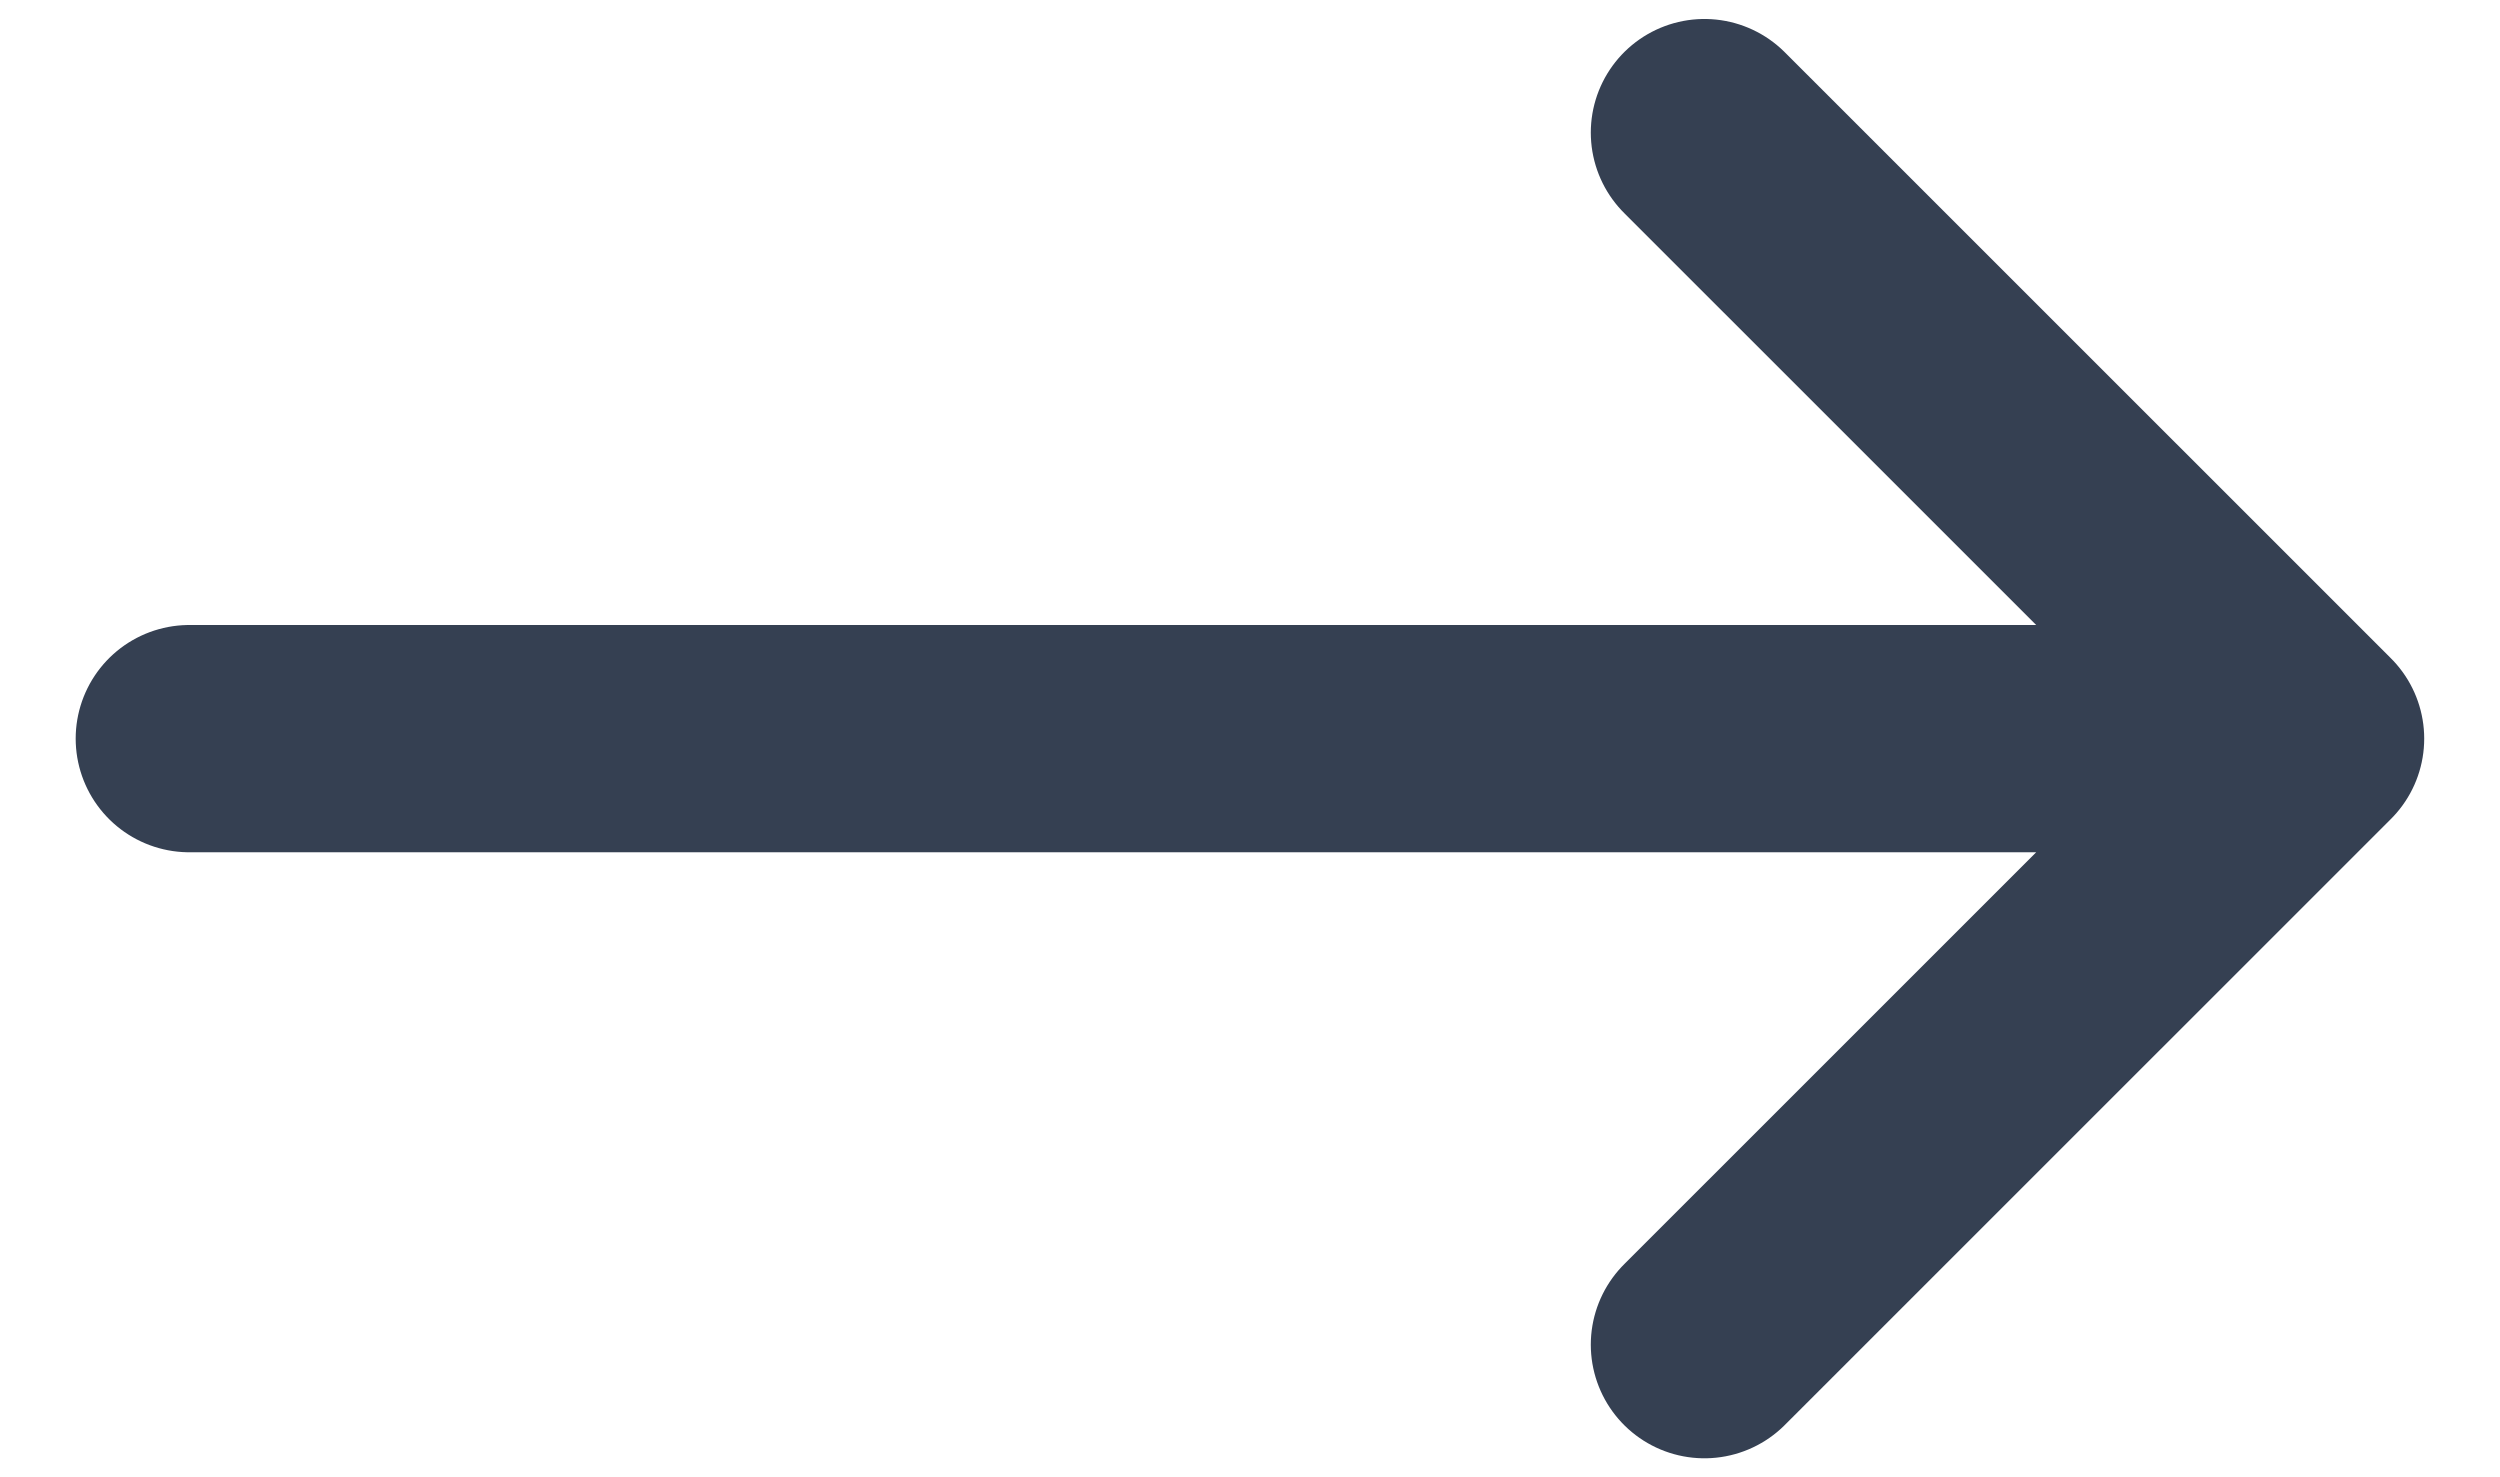
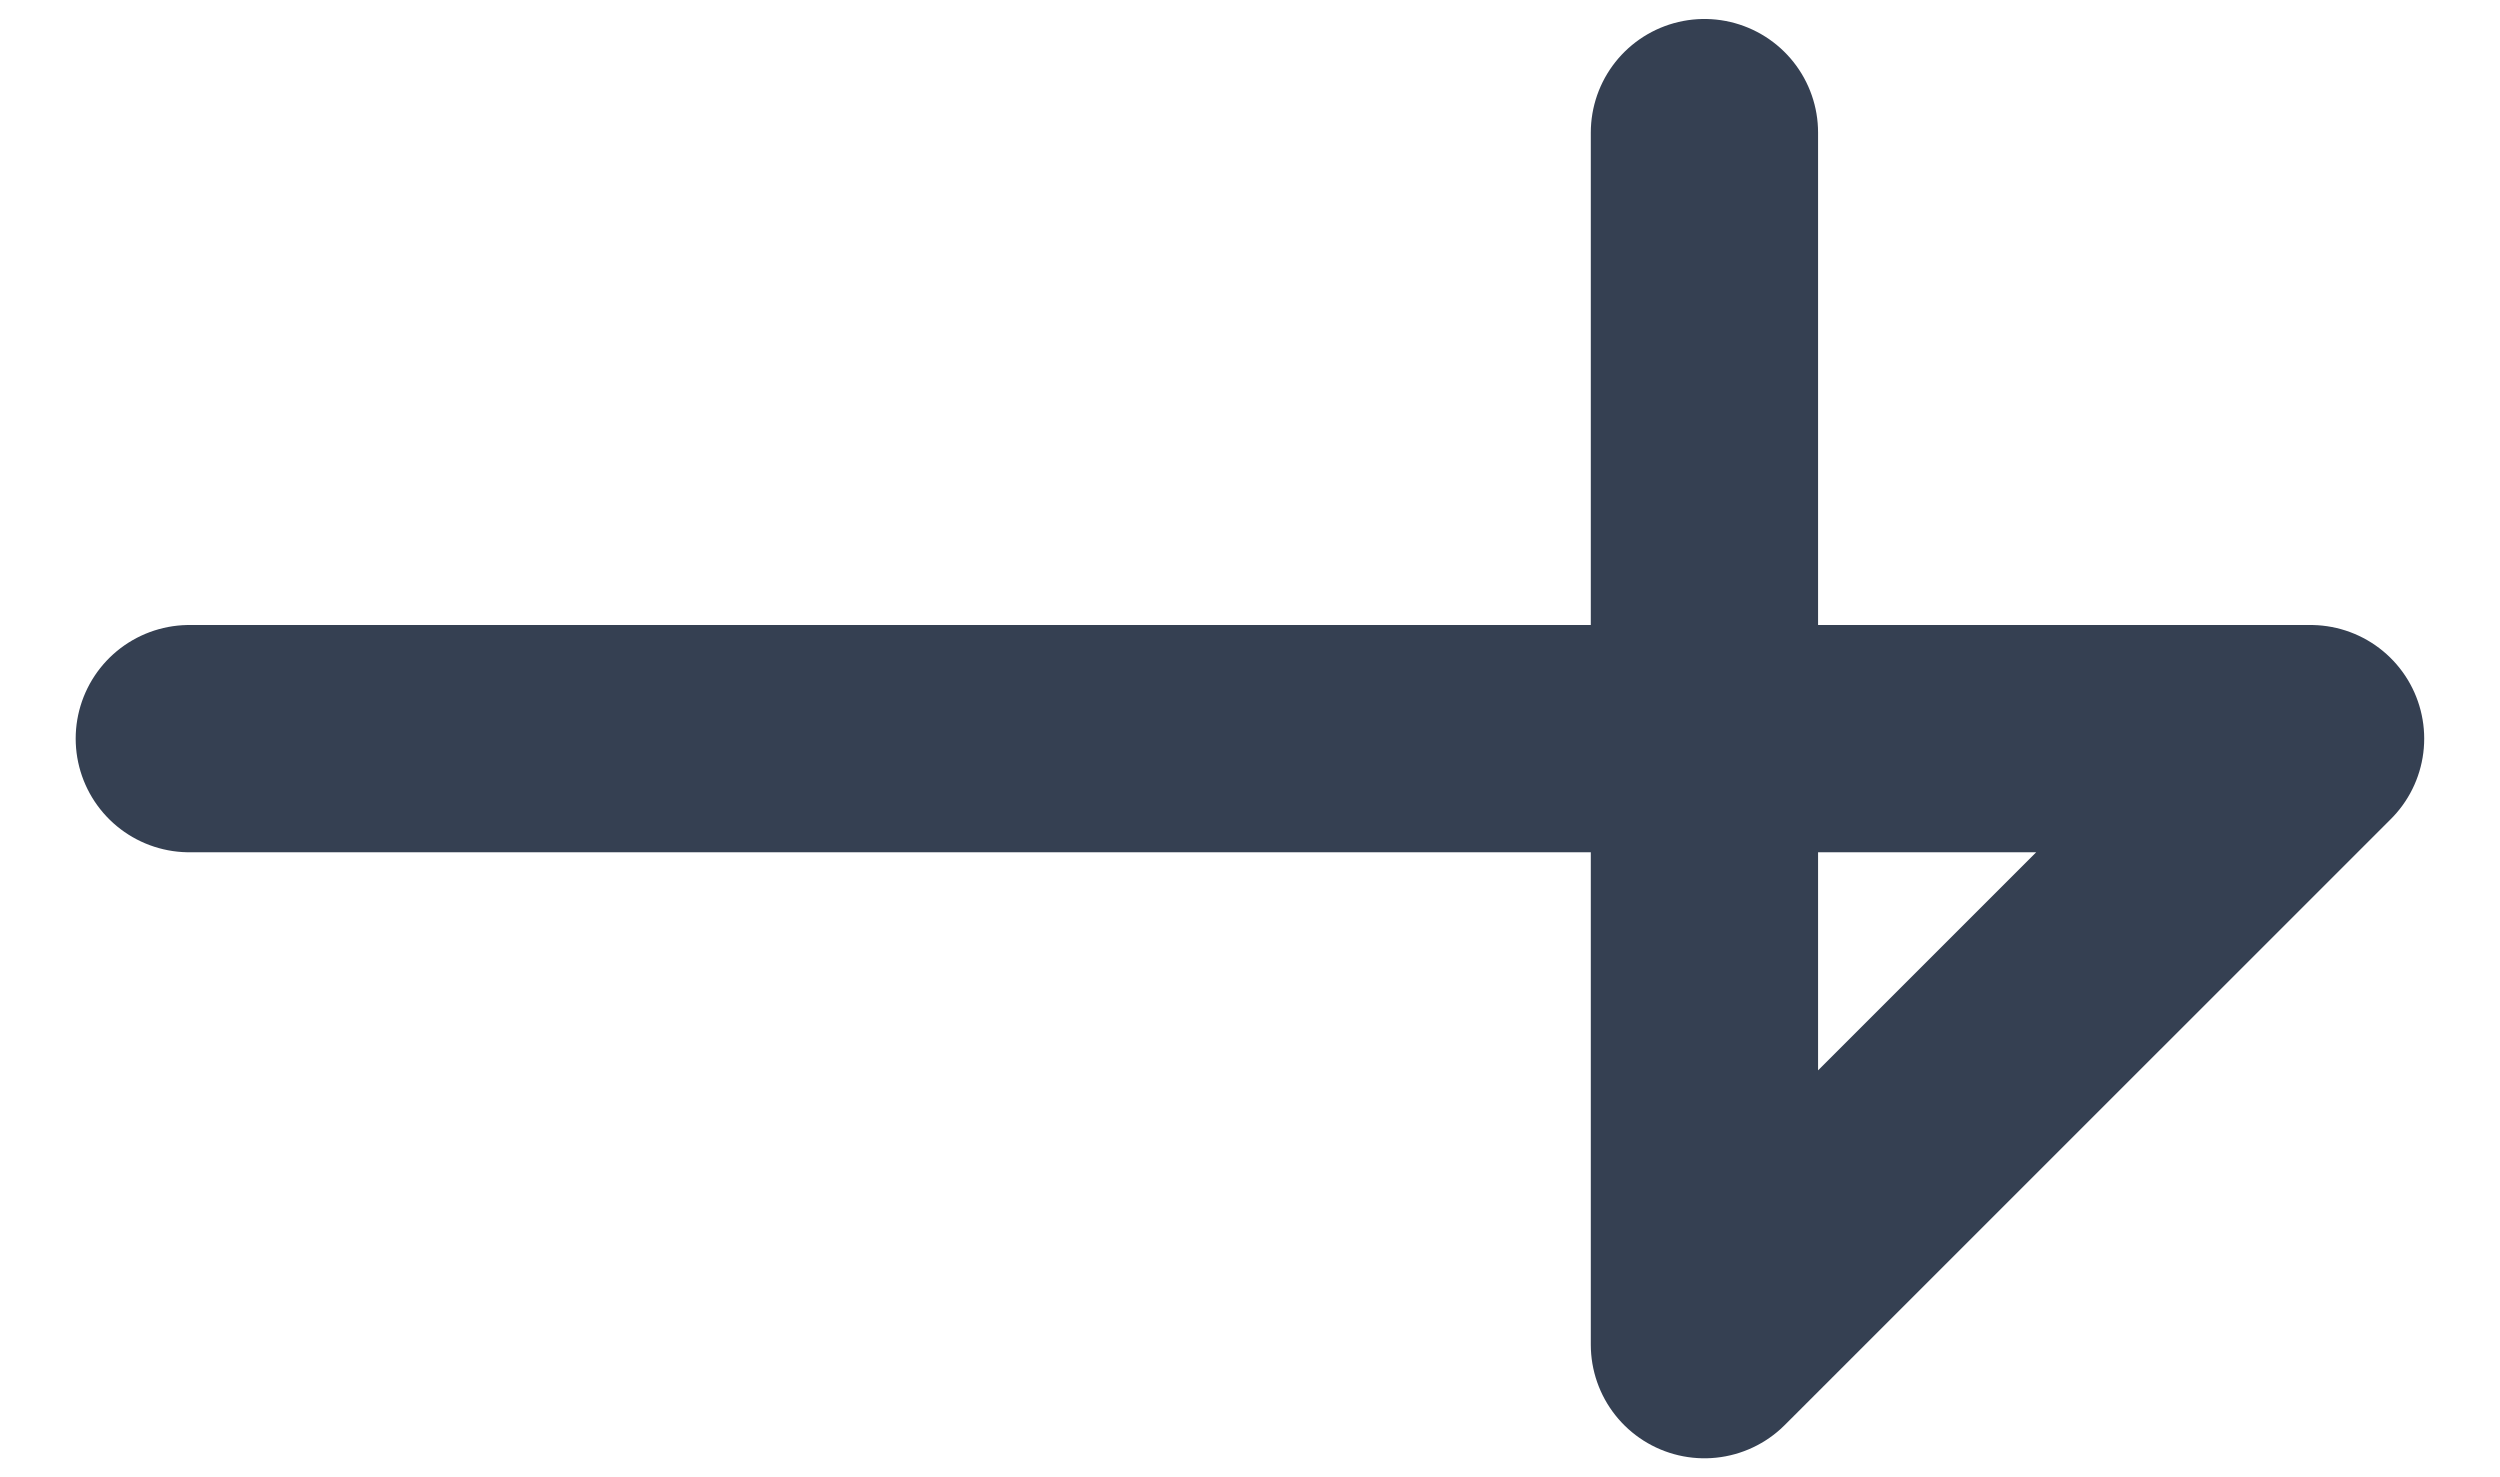
<svg xmlns="http://www.w3.org/2000/svg" width="22" height="13" viewBox="0 0 22 13" fill="none">
-   <path d="M1.666 6.5H20.333M20.333 6.5L14.999 11.833M20.333 6.5L14.999 1.167" stroke="#354052" stroke-width="2" stroke-linecap="round" stroke-linejoin="round" />
+   <path d="M1.666 6.5H20.333M20.333 6.5L14.999 11.833L14.999 1.167" stroke="#354052" stroke-width="2" stroke-linecap="round" stroke-linejoin="round" />
</svg>